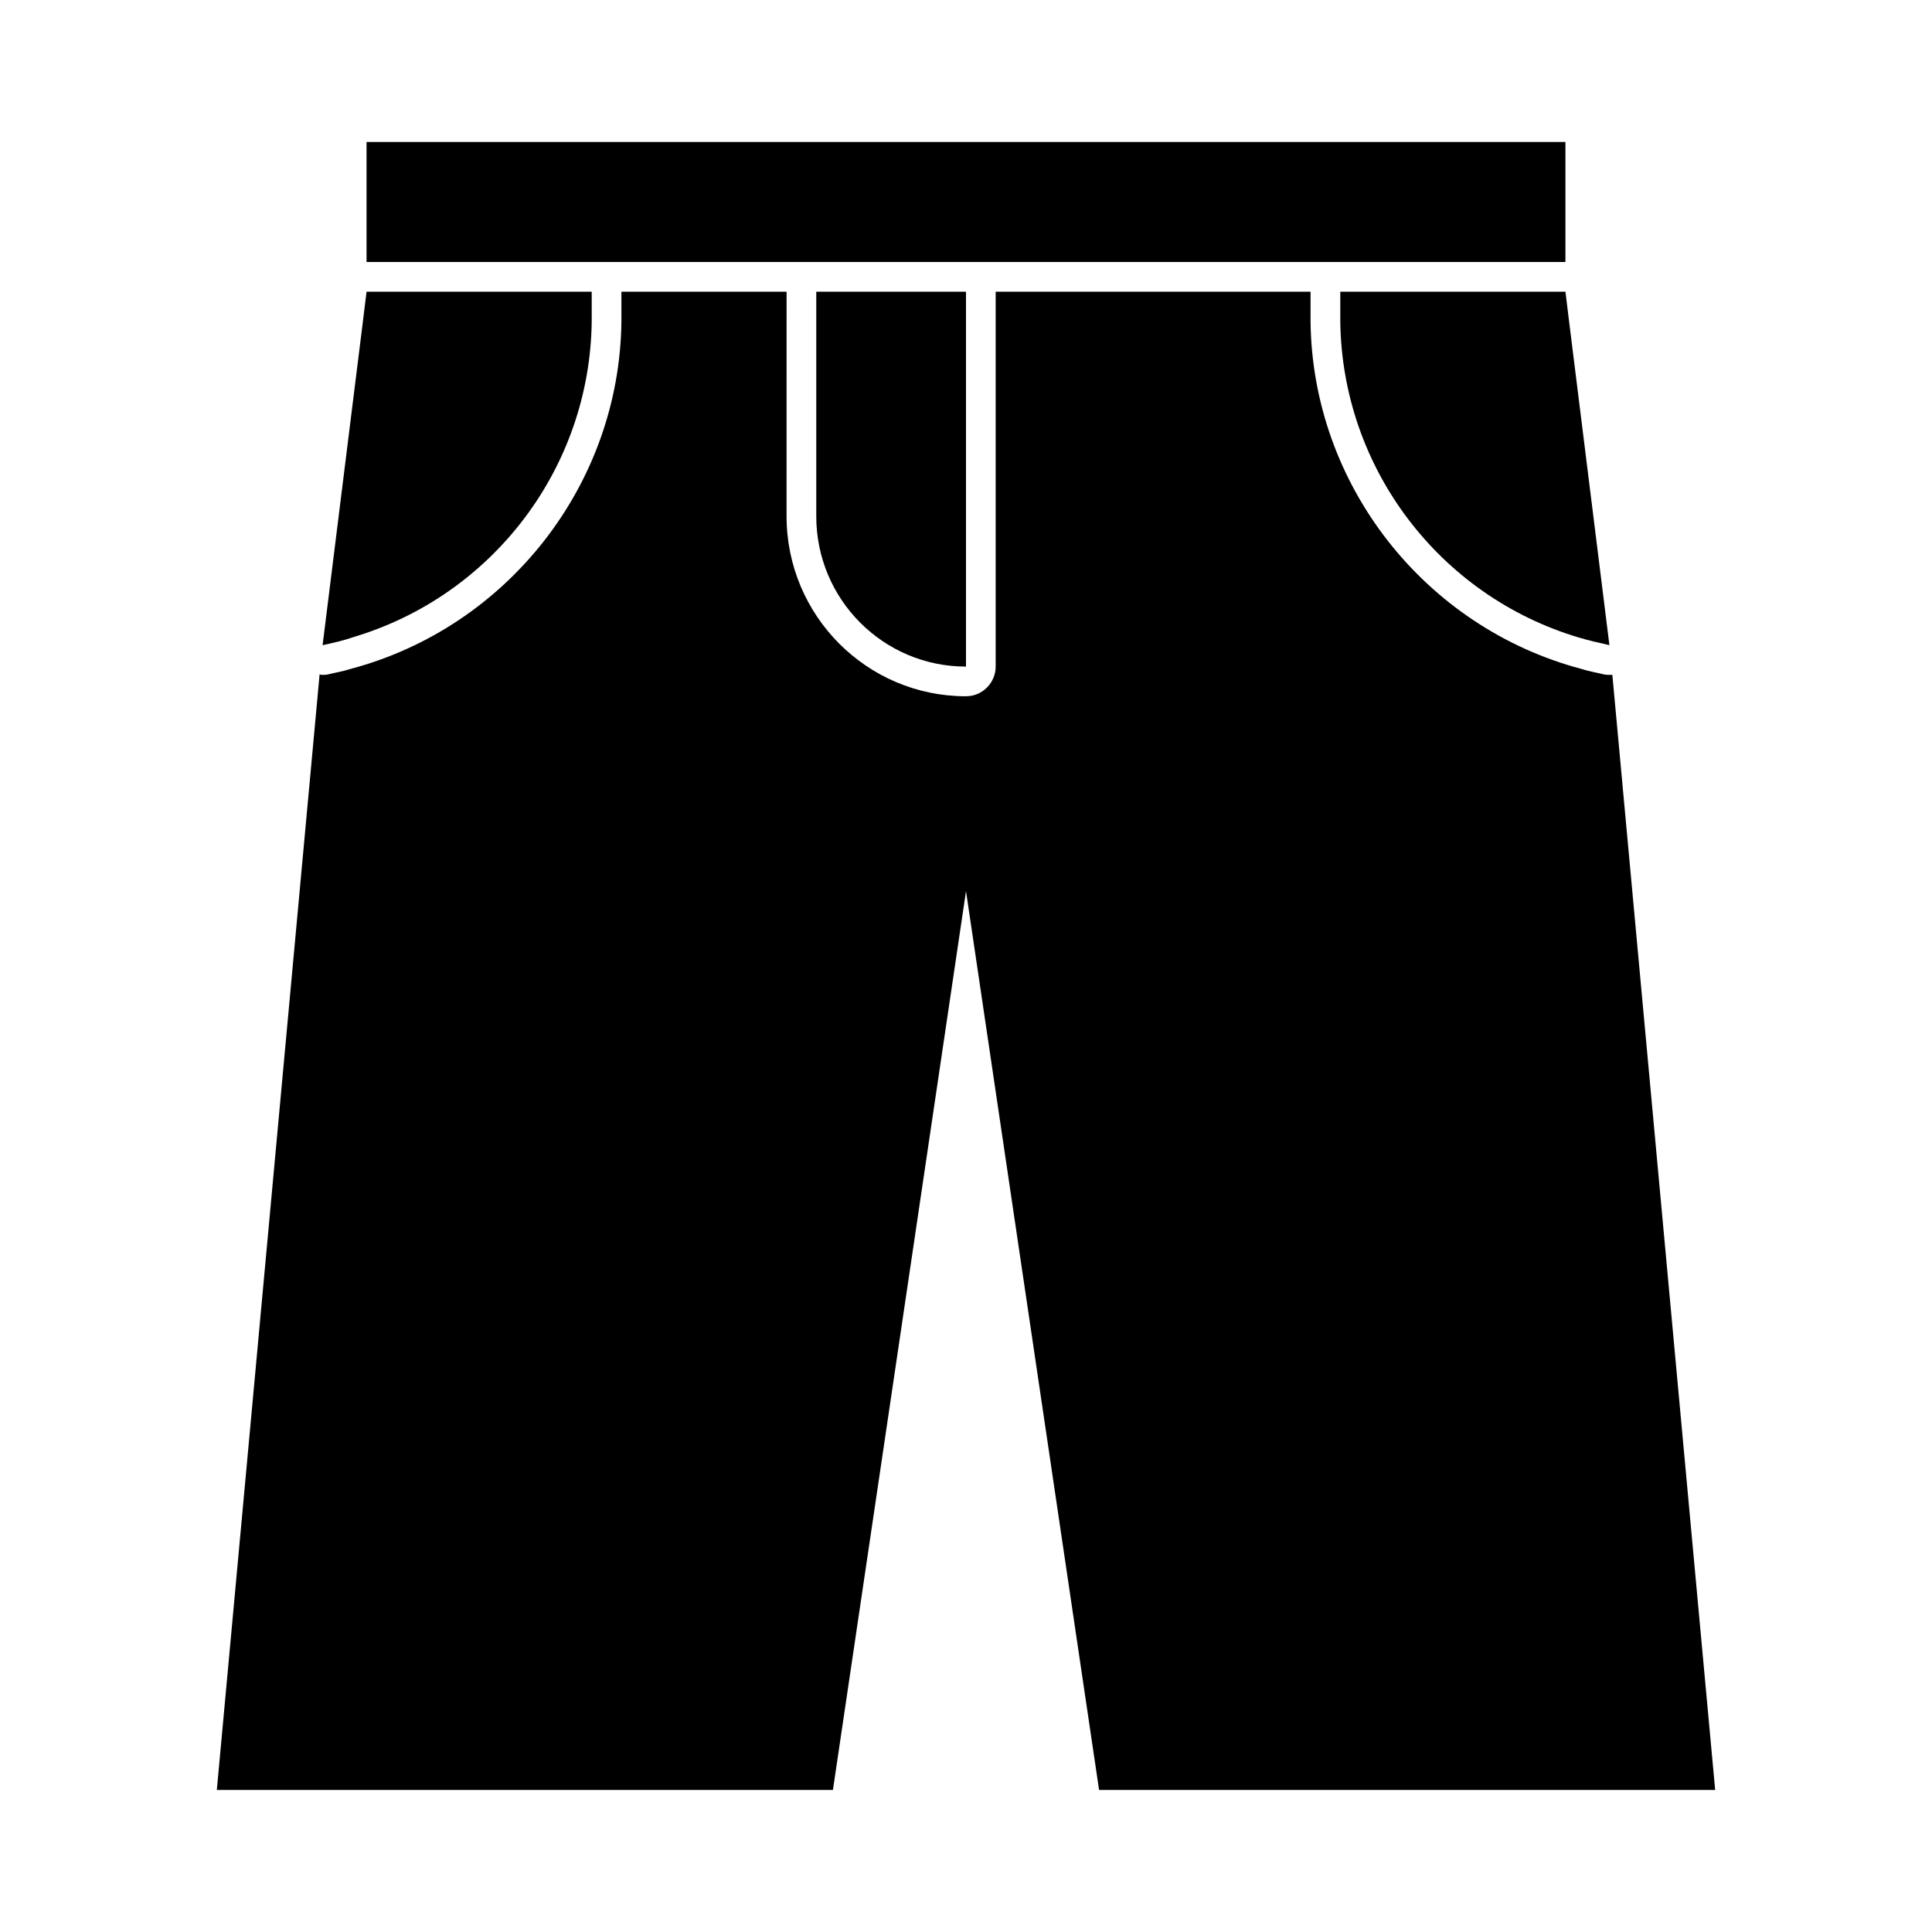
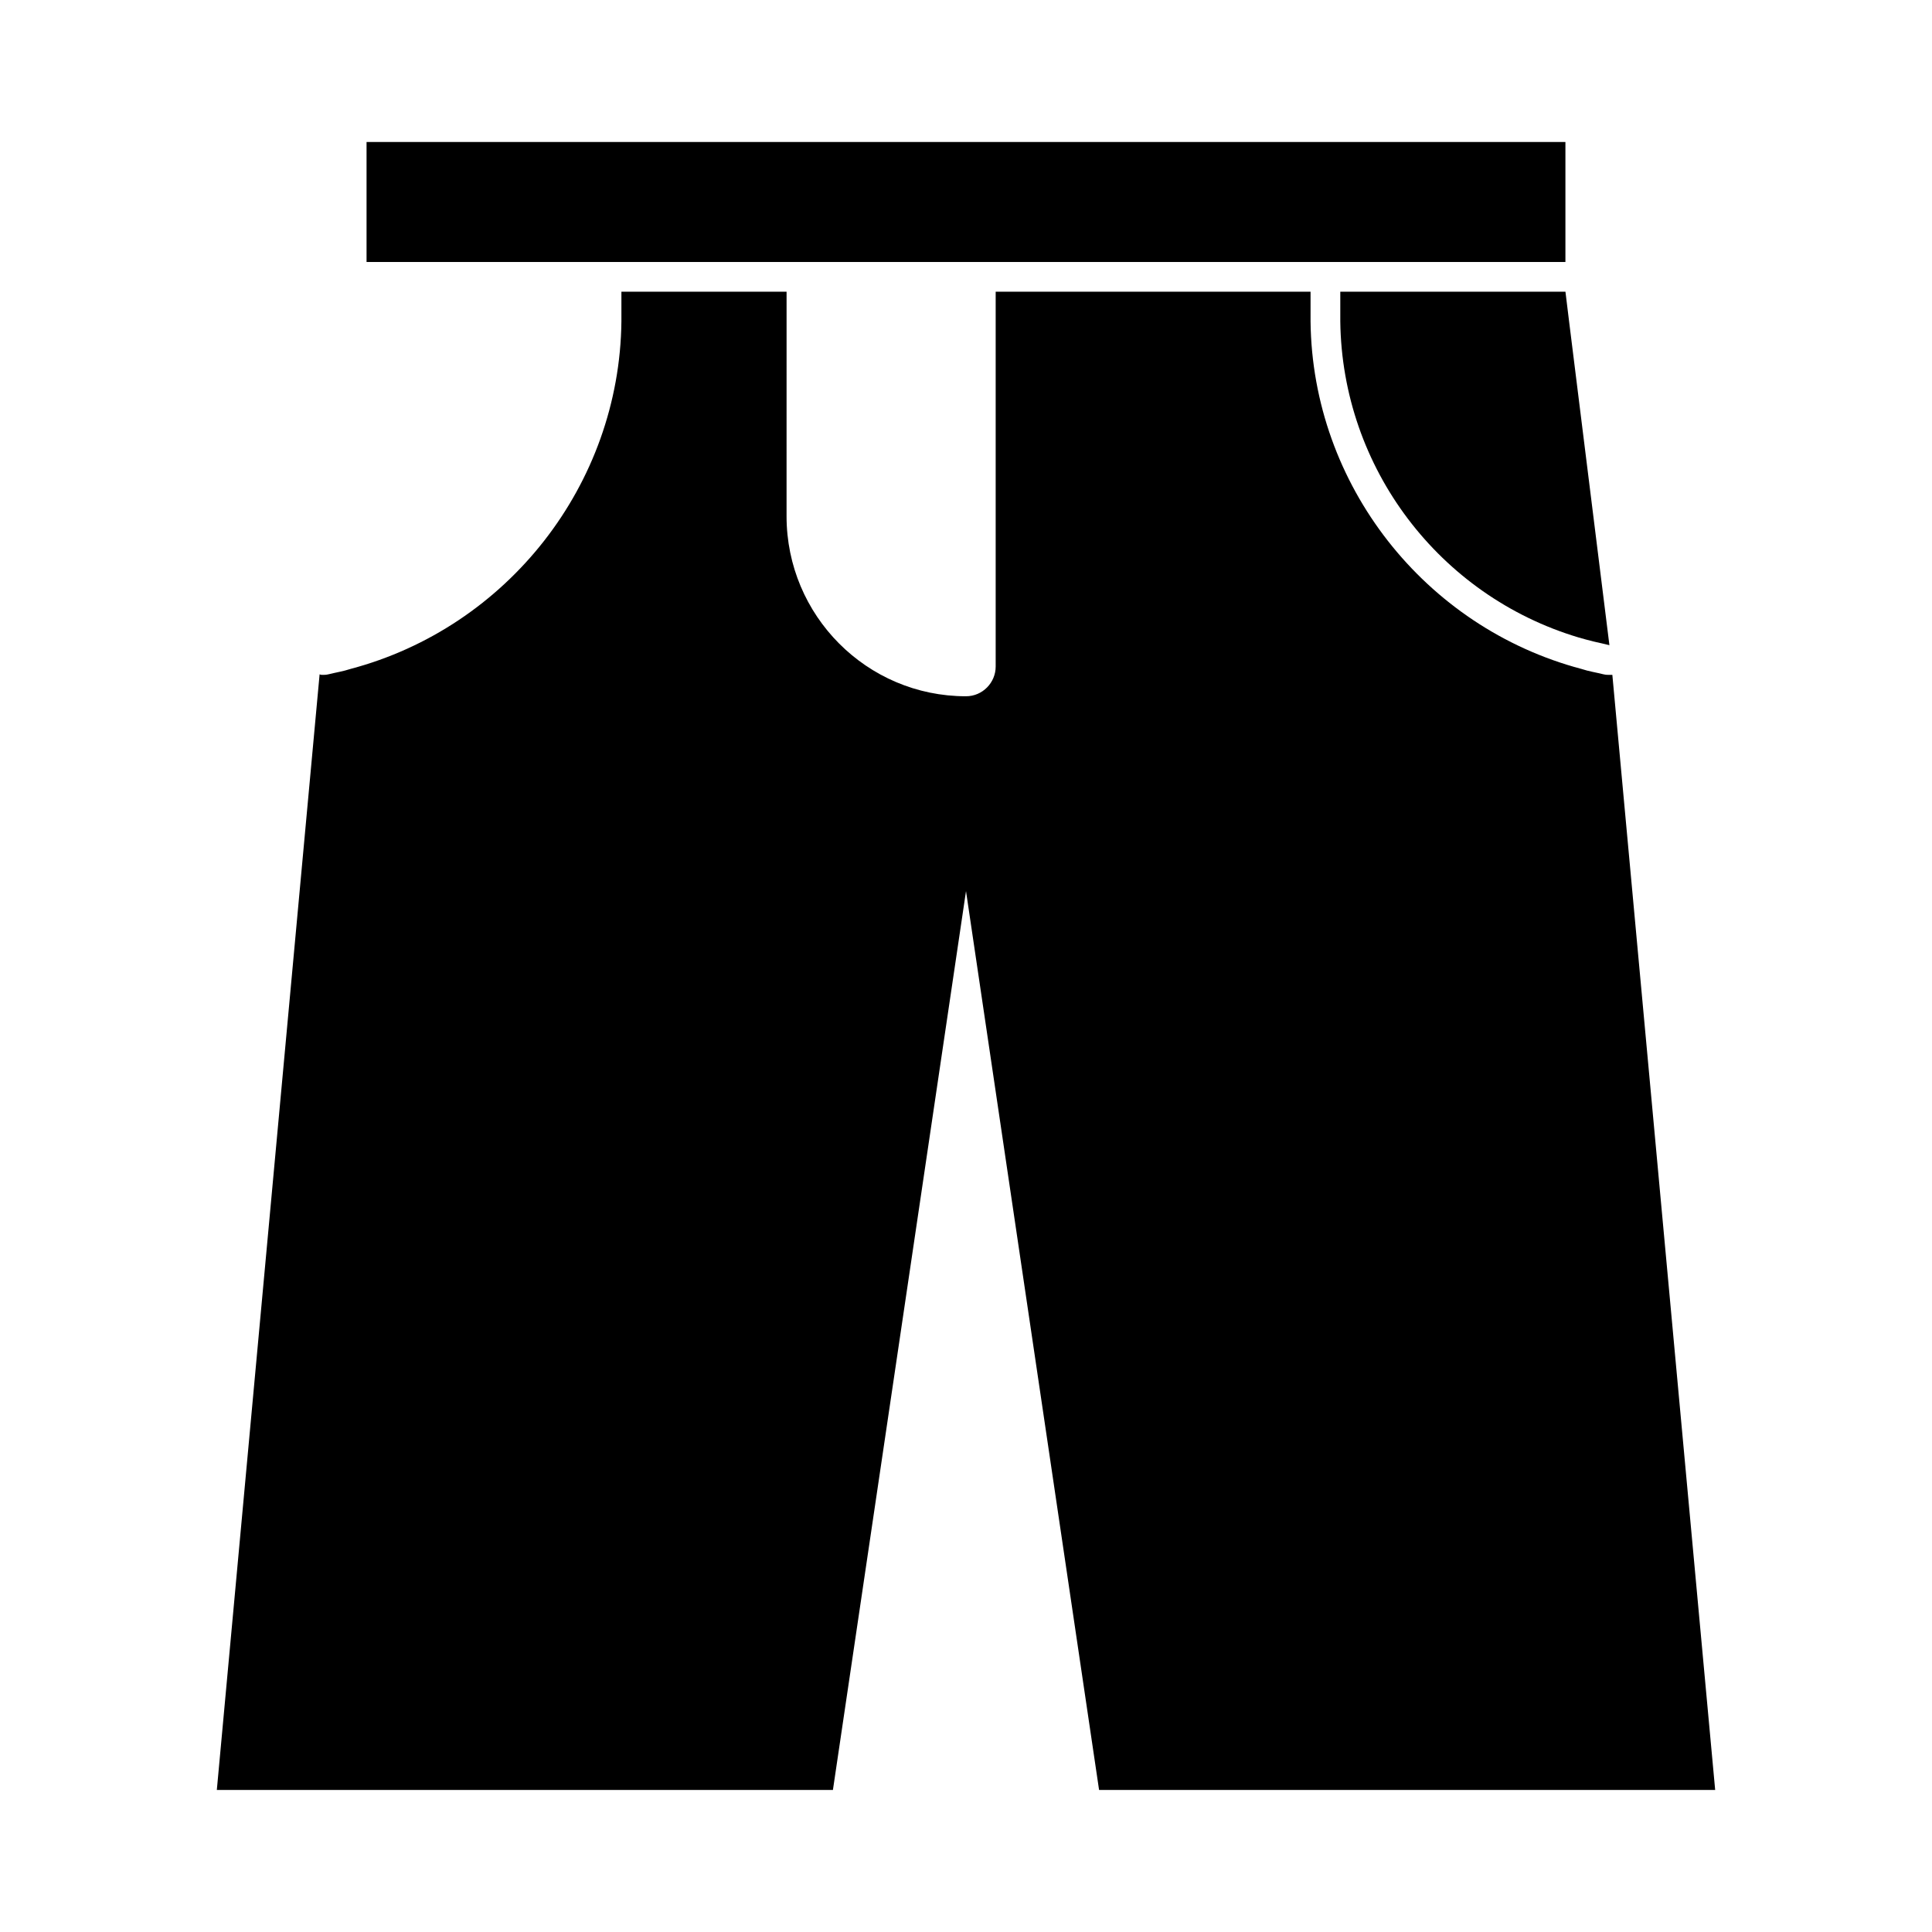
<svg xmlns="http://www.w3.org/2000/svg" fill="#000000" width="800px" height="800px" version="1.1" viewBox="144 144 512 512">
  <g>
    <path d="m550.98 213.43h7.871v-31.801h-317.71v31.801z" />
    <path d="m571.29 322.85h-0.789c-0.473 0-0.945 0-1.574-0.156-1.891-0.473-3.938-0.789-5.824-1.418-41.562-11.02-71.32-48.805-71.793-92.102v-7.871h-83.445v99.344c0 4.25-3.465 7.871-7.871 7.871-26.293 0-47.547-21.41-47.547-47.703l0.004-51.641v-7.871h-43.77v7.871c-0.473 43.297-30.23 81.082-71.793 92.102-1.891 0.629-3.938 0.945-5.824 1.418-0.633 0.156-1.105 0.156-1.574 0.156-0.316 0-0.473 0-0.789-0.156l-27.238 295.67h163.27l35.27-238.21 35.266 238.21h163.27z" />
-     <path d="m300.81 229.18v-7.871h-59.672l-0.945 7.715-10.703 85.961c2.832-0.629 5.668-1.258 8.344-2.203 36.684-11.023 62.504-44.715 62.977-83.602z" />
    <path d="m499.19 221.3v7.871c0.473 38.887 26.293 72.738 63.133 83.758 2.676 0.789 5.352 1.418 8.188 2.047l-10.707-85.961-0.945-7.715z" />
-     <path d="m360.32 280.82c0 22.043 17.789 39.832 39.676 39.832v-99.344h-39.676z" />
  </g>
</svg>